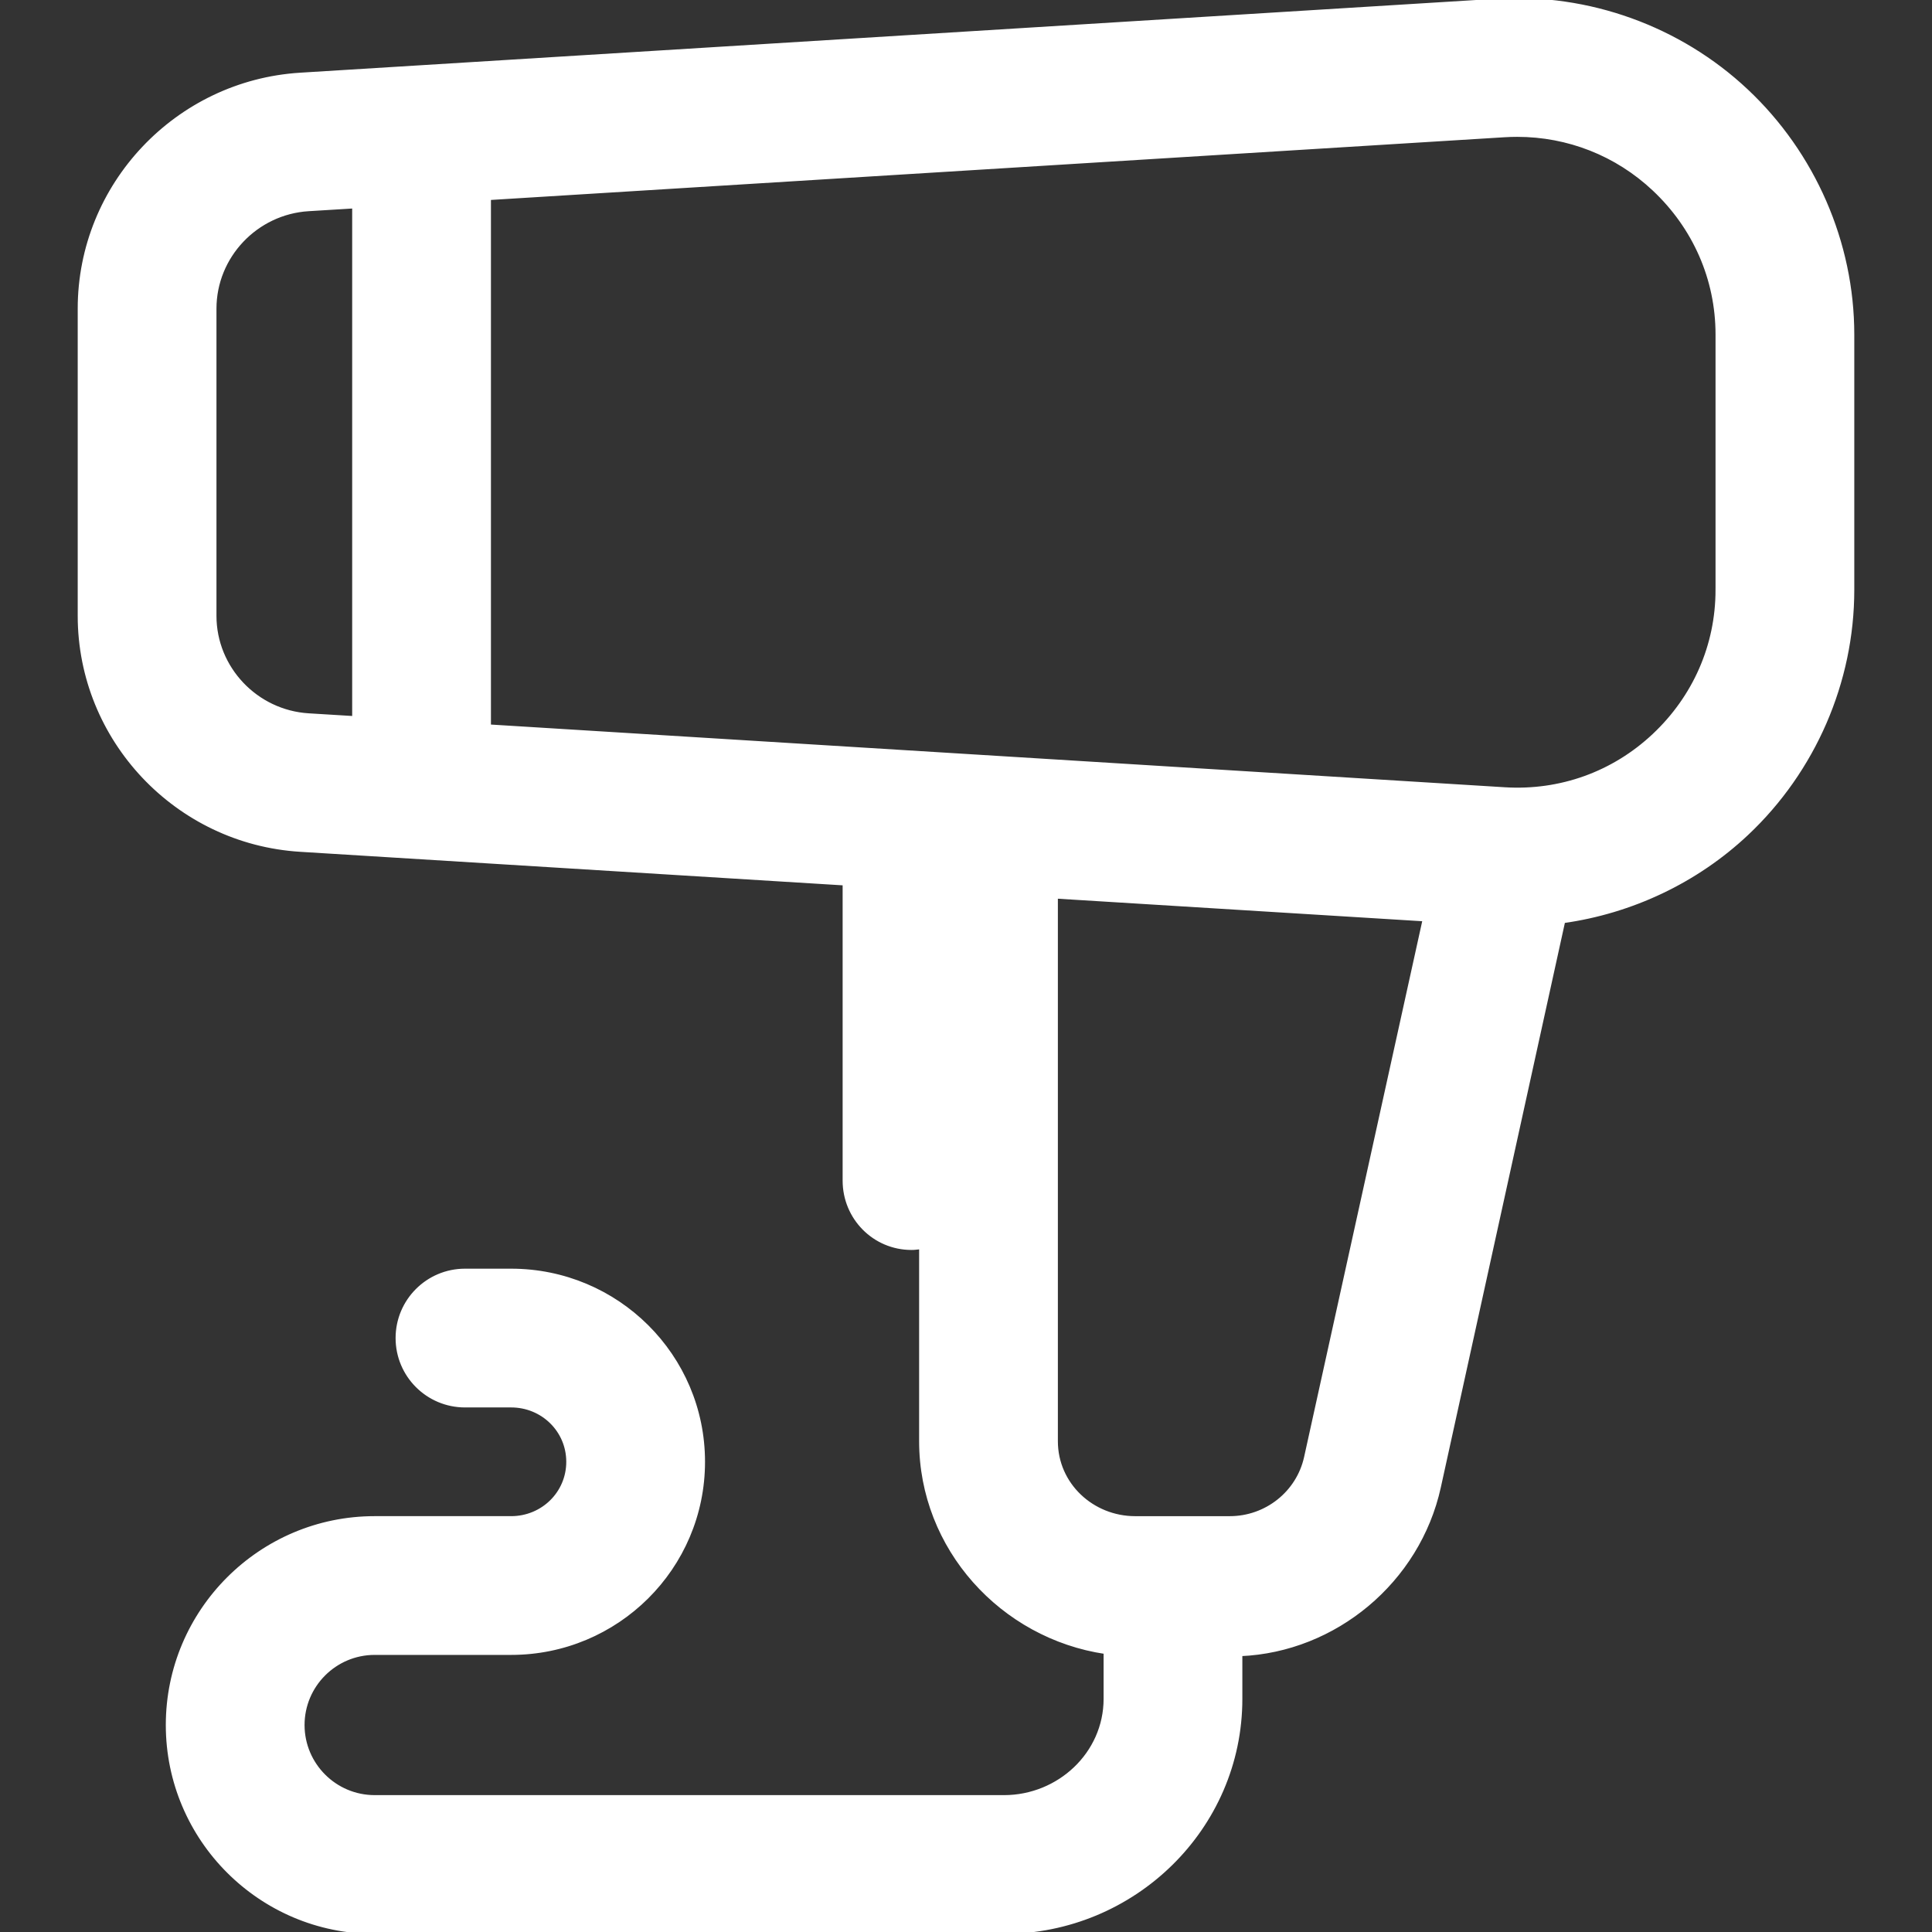
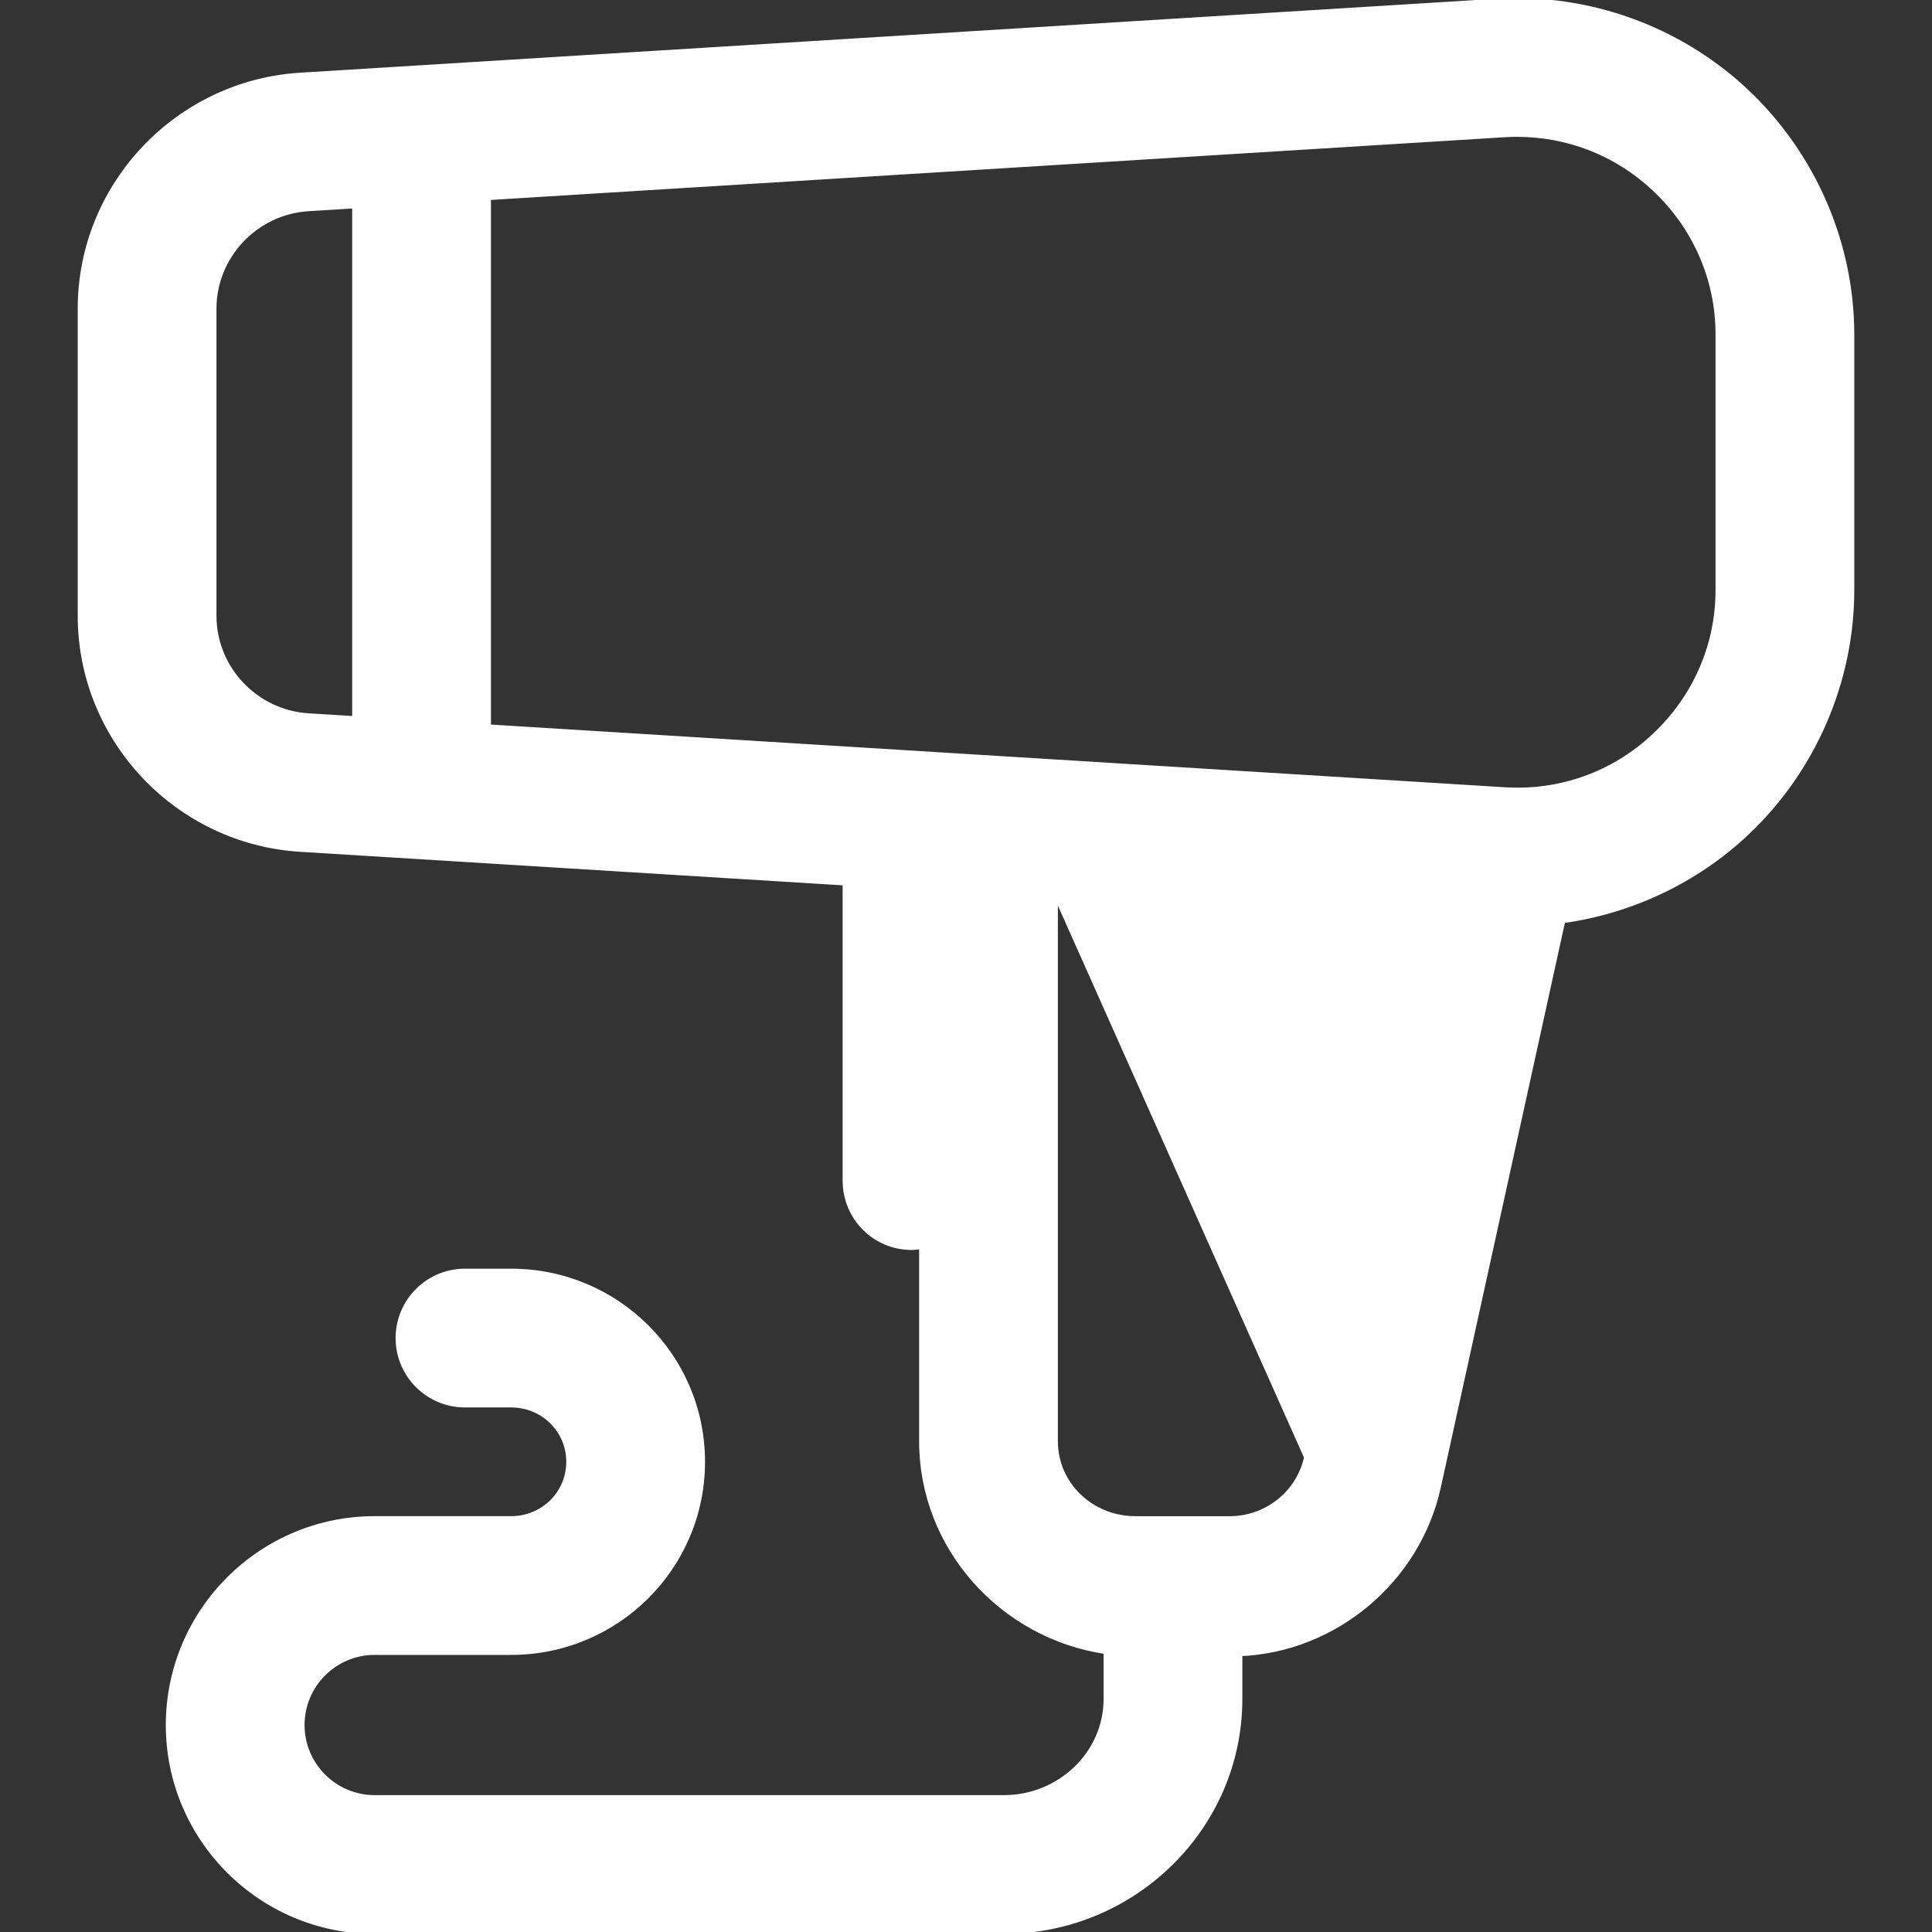
<svg xmlns="http://www.w3.org/2000/svg" fill="#fff" height="800px" width="800px" version="1.1" id="Layer_1" viewBox="0 0 511.998 511.998" xml:space="preserve" stroke="#fff">
  <rect x="0" y="0" width="511.998" height="511.998" fill="#333333" stroke="none" />
  <g id="SVGRepo_bgCarrier" stroke-width="0" />
  <g id="SVGRepo_tracerCarrier" stroke-linecap="round" stroke-linejoin="round" />
  <g id="SVGRepo_iconCarrier">
    <g>
      <g>
-         <path d="M462.832,24.063c-17.754-16.69-41.947-25.404-66.275-23.895L79.586,19.764C46.881,21.788,21.094,49.04,21.094,81.806 v81.388c0,32.766,25.754,60.019,58.458,62.042l144.252,8.914v78.714c0,9.878,7.882,17.886,17.76,17.886 c0.898,0,1.319-0.088,2.511-0.216v51.405c0,28.316,21.463,51.829,48.889,55.888v12.383c0,14.557-12.343,26.014-26.898,26.014 H99.291c-10.519,0-19.079-8.559-19.079-19.079s8.559-19.079,19.079-19.079h36.167c28.055,0,50.879-22.622,50.879-50.677 s-22.825-50.677-50.879-50.677h-12.235c-9.878,0-17.886,8.008-17.886,17.886c0,9.878,8.008,17.886,17.886,17.886h12.235 c8.33,0,15.107,6.575,15.107,14.905s-6.778,14.905-15.107,14.905H99.291c-30.244,0-54.851,24.607-54.851,54.851 c0,30.245,24.607,54.851,54.851,54.851h166.774c34.282,0,62.671-27.504,62.671-61.786v-11.81c25.041-1.066,47.1-19.36,52.6-44.288 l32.957-149.978c18.039-2.53,35.178-10.58,48.601-23.198c17.755-16.69,28.01-40.238,28.01-64.606V88.669 C490.903,64.301,480.587,40.753,462.832,24.063z M93.831,190.273l-12.071-0.738c-13.883-0.86-24.894-12.428-24.894-26.339V81.808 c0-13.911,11.011-25.479,24.894-26.339l12.071-0.738V190.273z M346.09,386.218c-2.08,9.428-10.535,16.081-20.191,16.081h-25.06 c-11.436,0-20.992-8.918-20.992-20.356V237.635l97.667,6.034L346.09,386.218z M455.131,156.334 c0,14.751-6.054,28.439-16.801,38.542s-24.843,15.164-39.564,14.255l-269.162-16.646V52.517l269.094-16.646 c1.129-0.07,2.254-0.104,3.375-0.104c13.48,0,26.334,5.031,36.258,14.359c10.747,10.103,16.801,23.791,16.801,38.542V156.334z" />
+         <path d="M462.832,24.063c-17.754-16.69-41.947-25.404-66.275-23.895L79.586,19.764C46.881,21.788,21.094,49.04,21.094,81.806 v81.388c0,32.766,25.754,60.019,58.458,62.042l144.252,8.914v78.714c0,9.878,7.882,17.886,17.76,17.886 c0.898,0,1.319-0.088,2.511-0.216v51.405c0,28.316,21.463,51.829,48.889,55.888v12.383c0,14.557-12.343,26.014-26.898,26.014 H99.291c-10.519,0-19.079-8.559-19.079-19.079s8.559-19.079,19.079-19.079h36.167c28.055,0,50.879-22.622,50.879-50.677 s-22.825-50.677-50.879-50.677h-12.235c-9.878,0-17.886,8.008-17.886,17.886c0,9.878,8.008,17.886,17.886,17.886h12.235 c8.33,0,15.107,6.575,15.107,14.905s-6.778,14.905-15.107,14.905H99.291c-30.244,0-54.851,24.607-54.851,54.851 c0,30.245,24.607,54.851,54.851,54.851h166.774c34.282,0,62.671-27.504,62.671-61.786v-11.81c25.041-1.066,47.1-19.36,52.6-44.288 l32.957-149.978c18.039-2.53,35.178-10.58,48.601-23.198c17.755-16.69,28.01-40.238,28.01-64.606V88.669 C490.903,64.301,480.587,40.753,462.832,24.063z M93.831,190.273l-12.071-0.738c-13.883-0.86-24.894-12.428-24.894-26.339V81.808 c0-13.911,11.011-25.479,24.894-26.339l12.071-0.738V190.273z M346.09,386.218c-2.08,9.428-10.535,16.081-20.191,16.081h-25.06 c-11.436,0-20.992-8.918-20.992-20.356V237.635L346.09,386.218z M455.131,156.334 c0,14.751-6.054,28.439-16.801,38.542s-24.843,15.164-39.564,14.255l-269.162-16.646V52.517l269.094-16.646 c1.129-0.07,2.254-0.104,3.375-0.104c13.48,0,26.334,5.031,36.258,14.359c10.747,10.103,16.801,23.791,16.801,38.542V156.334z" />
      </g>
    </g>
  </g>
</svg>